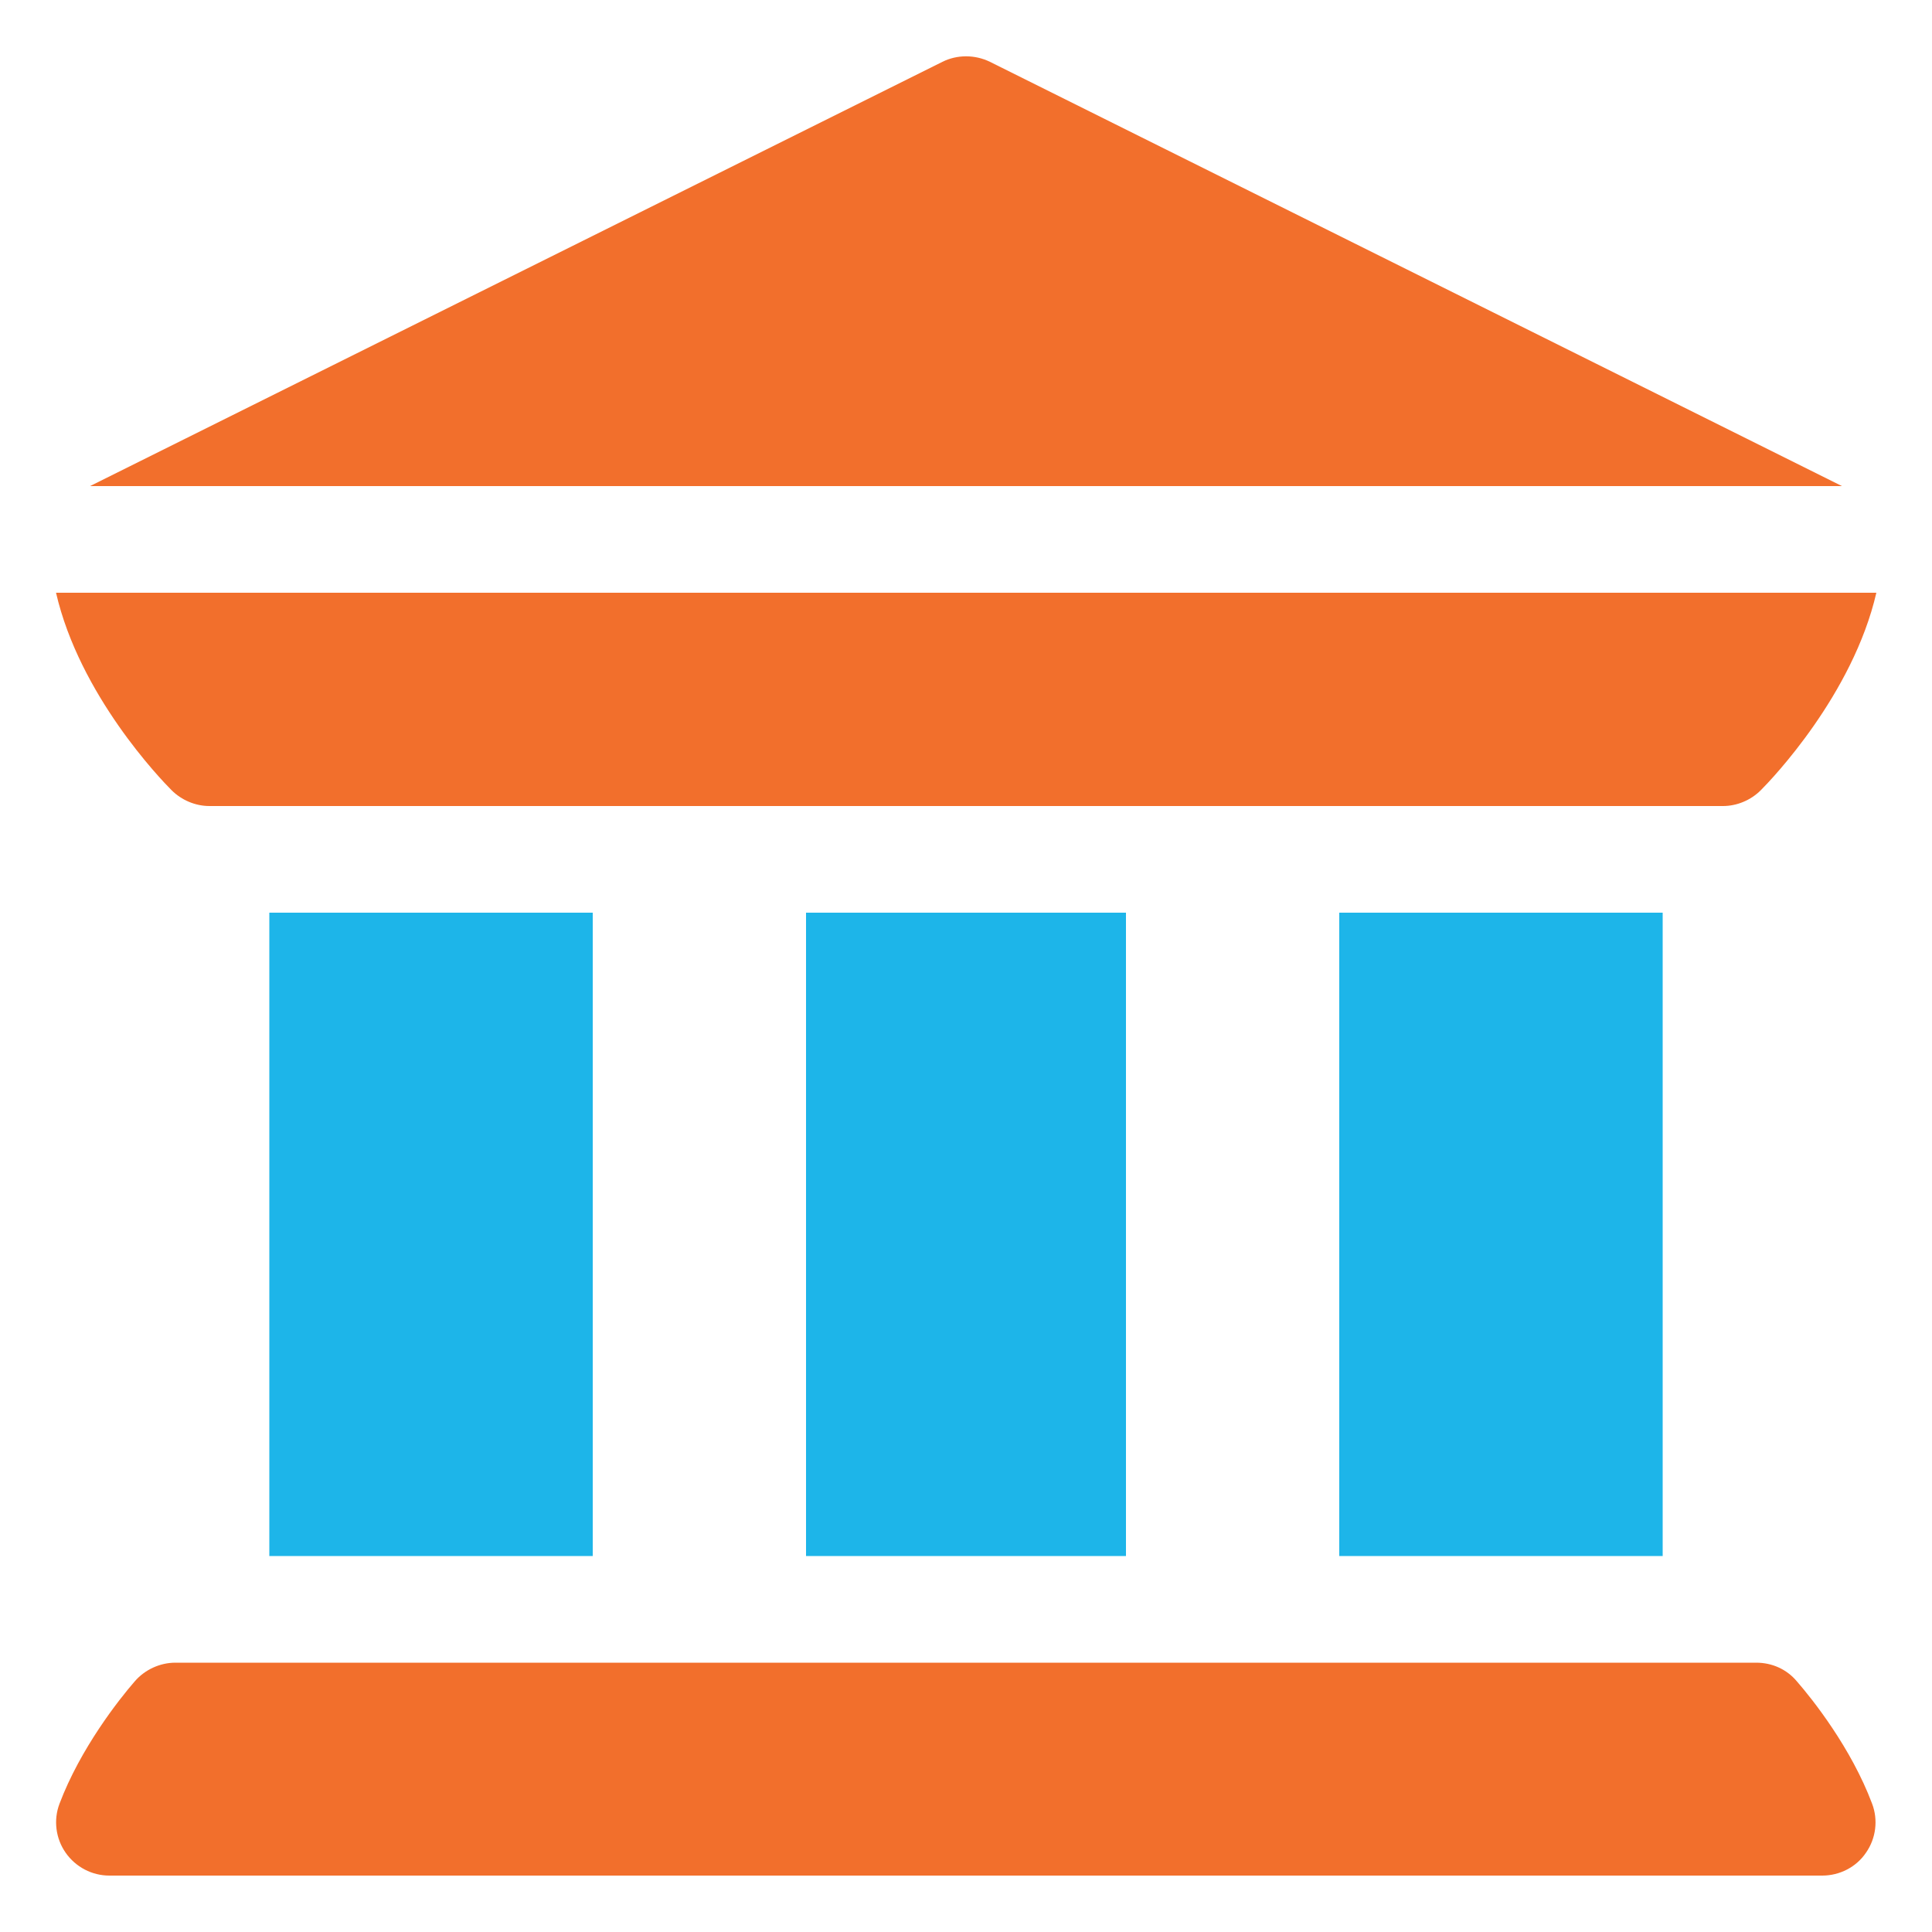
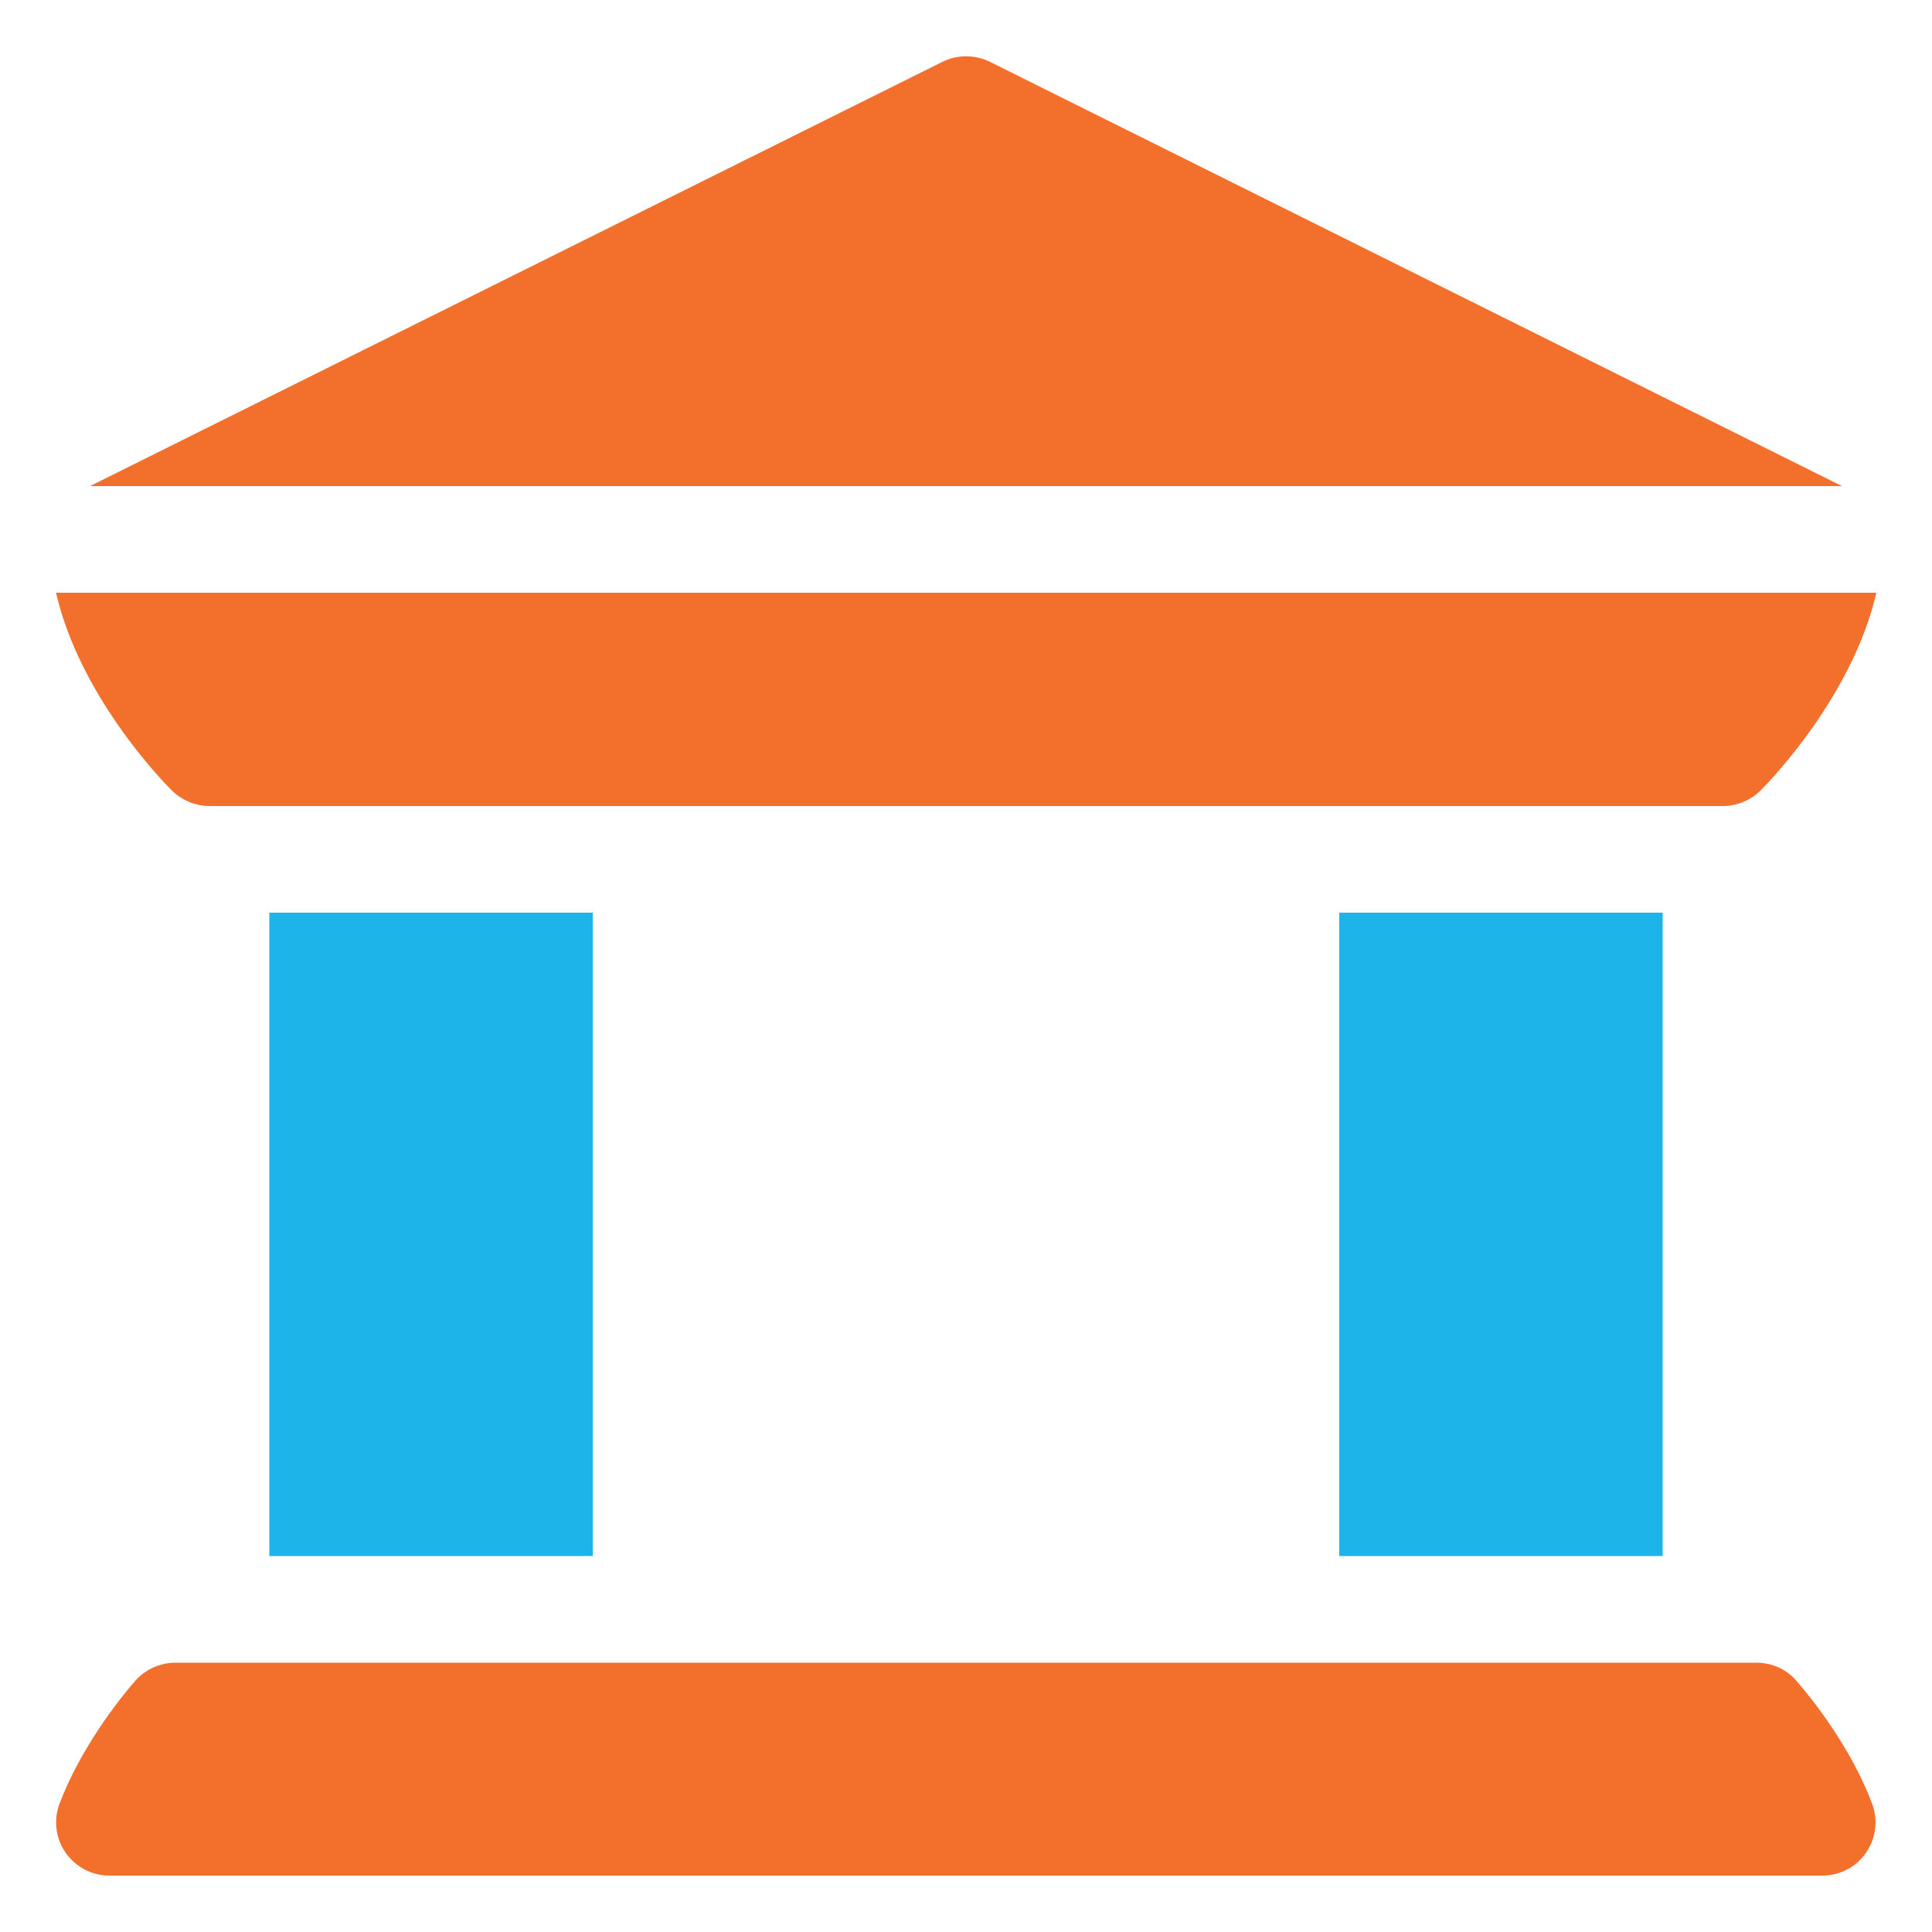
<svg xmlns="http://www.w3.org/2000/svg" id="Layer_1" data-name="Layer 1" viewBox="0 0 50 50">
  <defs>
    <style>
      .cls-1 {
        fill: #f26f2c;
      }

      .cls-2 {
        fill: #1db5e9;
      }
    </style>
  </defs>
  <path class="cls-1" d="M1.7,47.95c.26.37.68.59,1.13.59h44.33c.45,0,.88-.22,1.13-.59.26-.37.32-.85.16-1.27-.54-1.44-1.54-2.7-1.95-3.17-.26-.31-.64-.48-1.05-.48H4.54c-.4,0-.79.18-1.05.48-.41.47-1.41,1.74-1.95,3.17-.16.42-.1.9.16,1.27h0Z" />
-   <path class="cls-2" d="M6.97,23.62h8.37v16.65H6.97v-16.65Z" />
-   <path class="cls-2" d="M20.86,23.62h8.28v16.65h-8.28v-16.65Z" />
+   <path class="cls-2" d="M6.97,23.62h8.37v16.65H6.97v-16.65" />
  <path class="cls-2" d="M34.66,23.62h8.37v16.65h-8.37v-16.65Z" />
  <path class="cls-1" d="M4.44,20.45c.26.26.62.41.98.41,0,0,0,0,0,0s0,0,0,0h39.17s0,0,0,0,0,0,0,0c.36,0,.72-.15.98-.41.28-.28,2.38-2.47,2.99-5.11H1.45c.61,2.65,2.71,4.83,2.99,5.11h0Z" />
  <path class="cls-1" d="M47.67,12.58L25.62,1.6c-.39-.19-.85-.19-1.23,0L2.33,12.58h45.34Z" />
</svg>